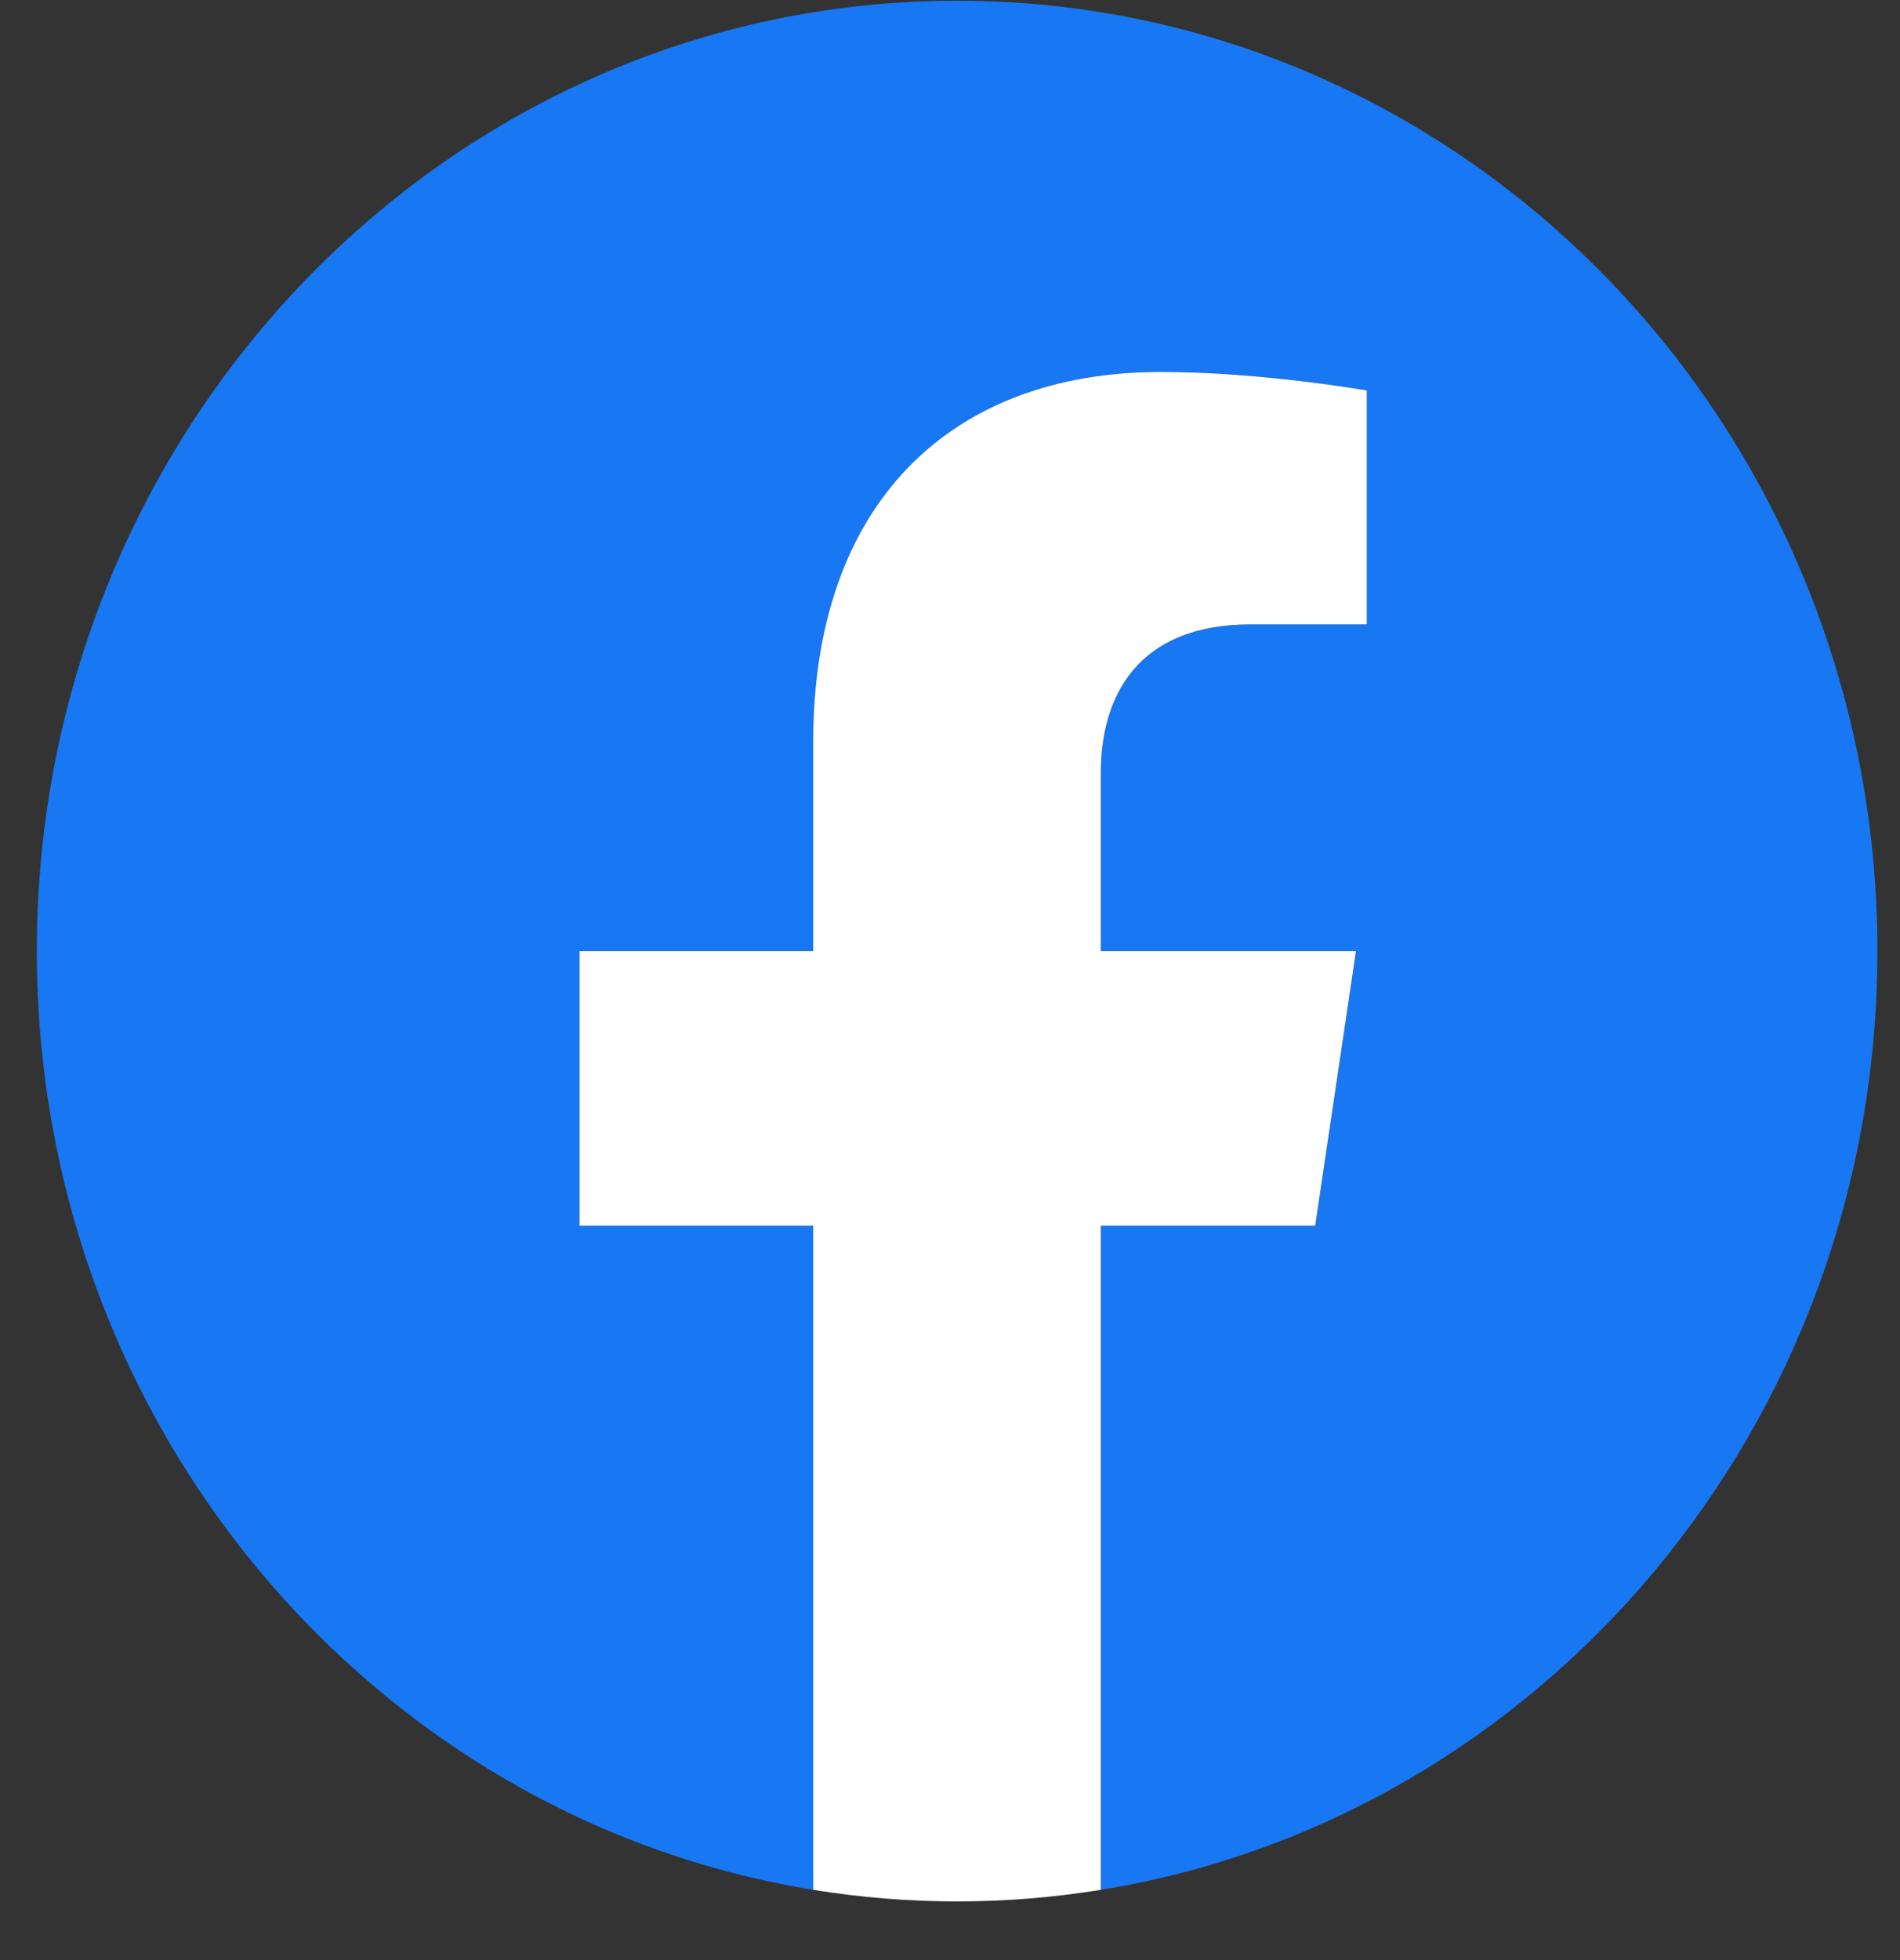
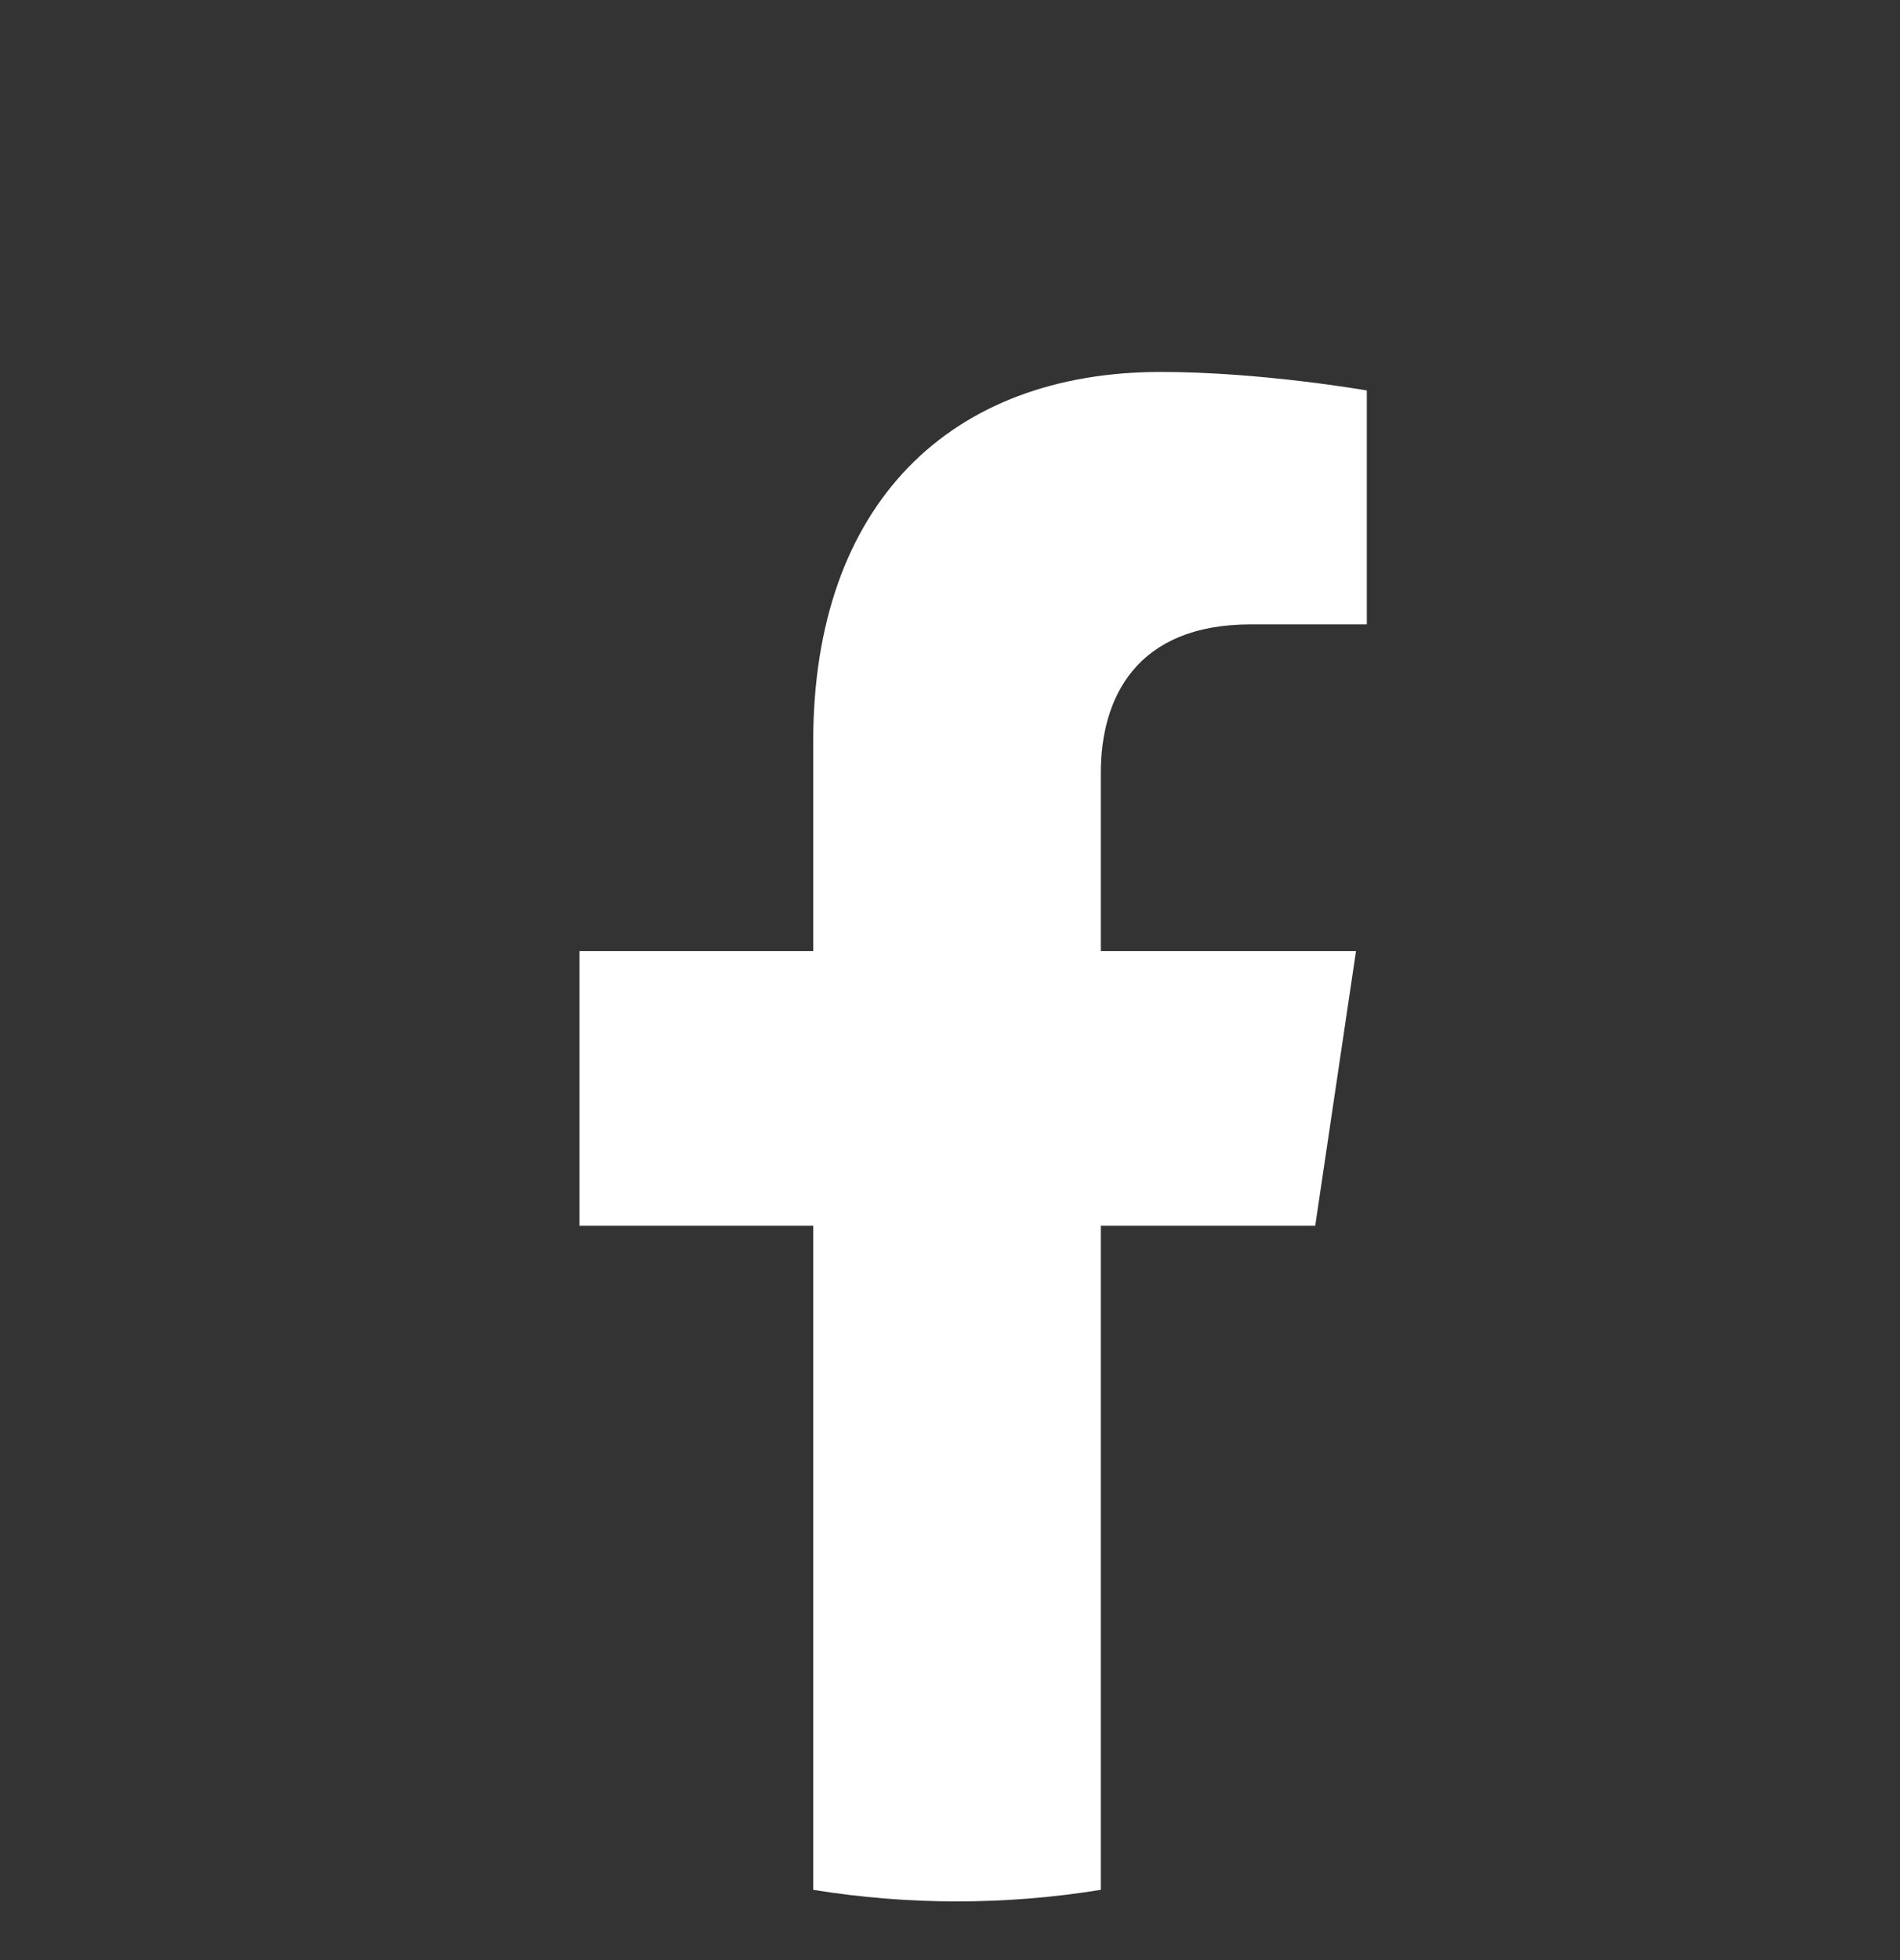
<svg xmlns="http://www.w3.org/2000/svg" width="32" height="33" viewBox="0 0 32 33" fill="none">
  <rect x="0" y="0" width="32" height="33" fill="#333333" stroke="none" />
  <g clip-path="url(#clip0_108_283)">
-     <path d="M31.62 16.012C31.62 7.175 24.68 0.012 16.12 0.012C7.559 0.012 0.62 7.175 0.62 16.012C0.62 23.998 6.288 30.617 13.698 31.817V20.637H9.762V16.012H13.698V12.487C13.698 8.477 16.012 6.262 19.552 6.262C21.248 6.262 23.022 6.574 23.022 6.574V10.512H21.067C19.142 10.512 18.541 11.745 18.541 13.011V16.012H22.84L22.153 20.637H18.541V31.817C25.951 30.617 31.62 23.998 31.62 16.012Z" fill="#1877F2" />
    <path d="M22.151 20.637L22.838 16.012H18.54V13.011C18.54 11.745 19.14 10.512 21.066 10.512H23.02V6.574C23.02 6.574 21.246 6.262 19.55 6.262C16.01 6.262 13.696 8.477 13.696 12.487V16.012H9.76V20.637H13.696V31.817C14.497 31.947 15.307 32.012 16.118 32.012C16.929 32.012 17.738 31.947 18.54 31.817V20.637H22.151Z" fill="white" />
  </g>
  <defs>
    <clipPath id="clip0_108_283">
      <rect width="31" height="32" fill="white" transform="translate(0.62 0.012)" />
    </clipPath>
  </defs>
</svg>